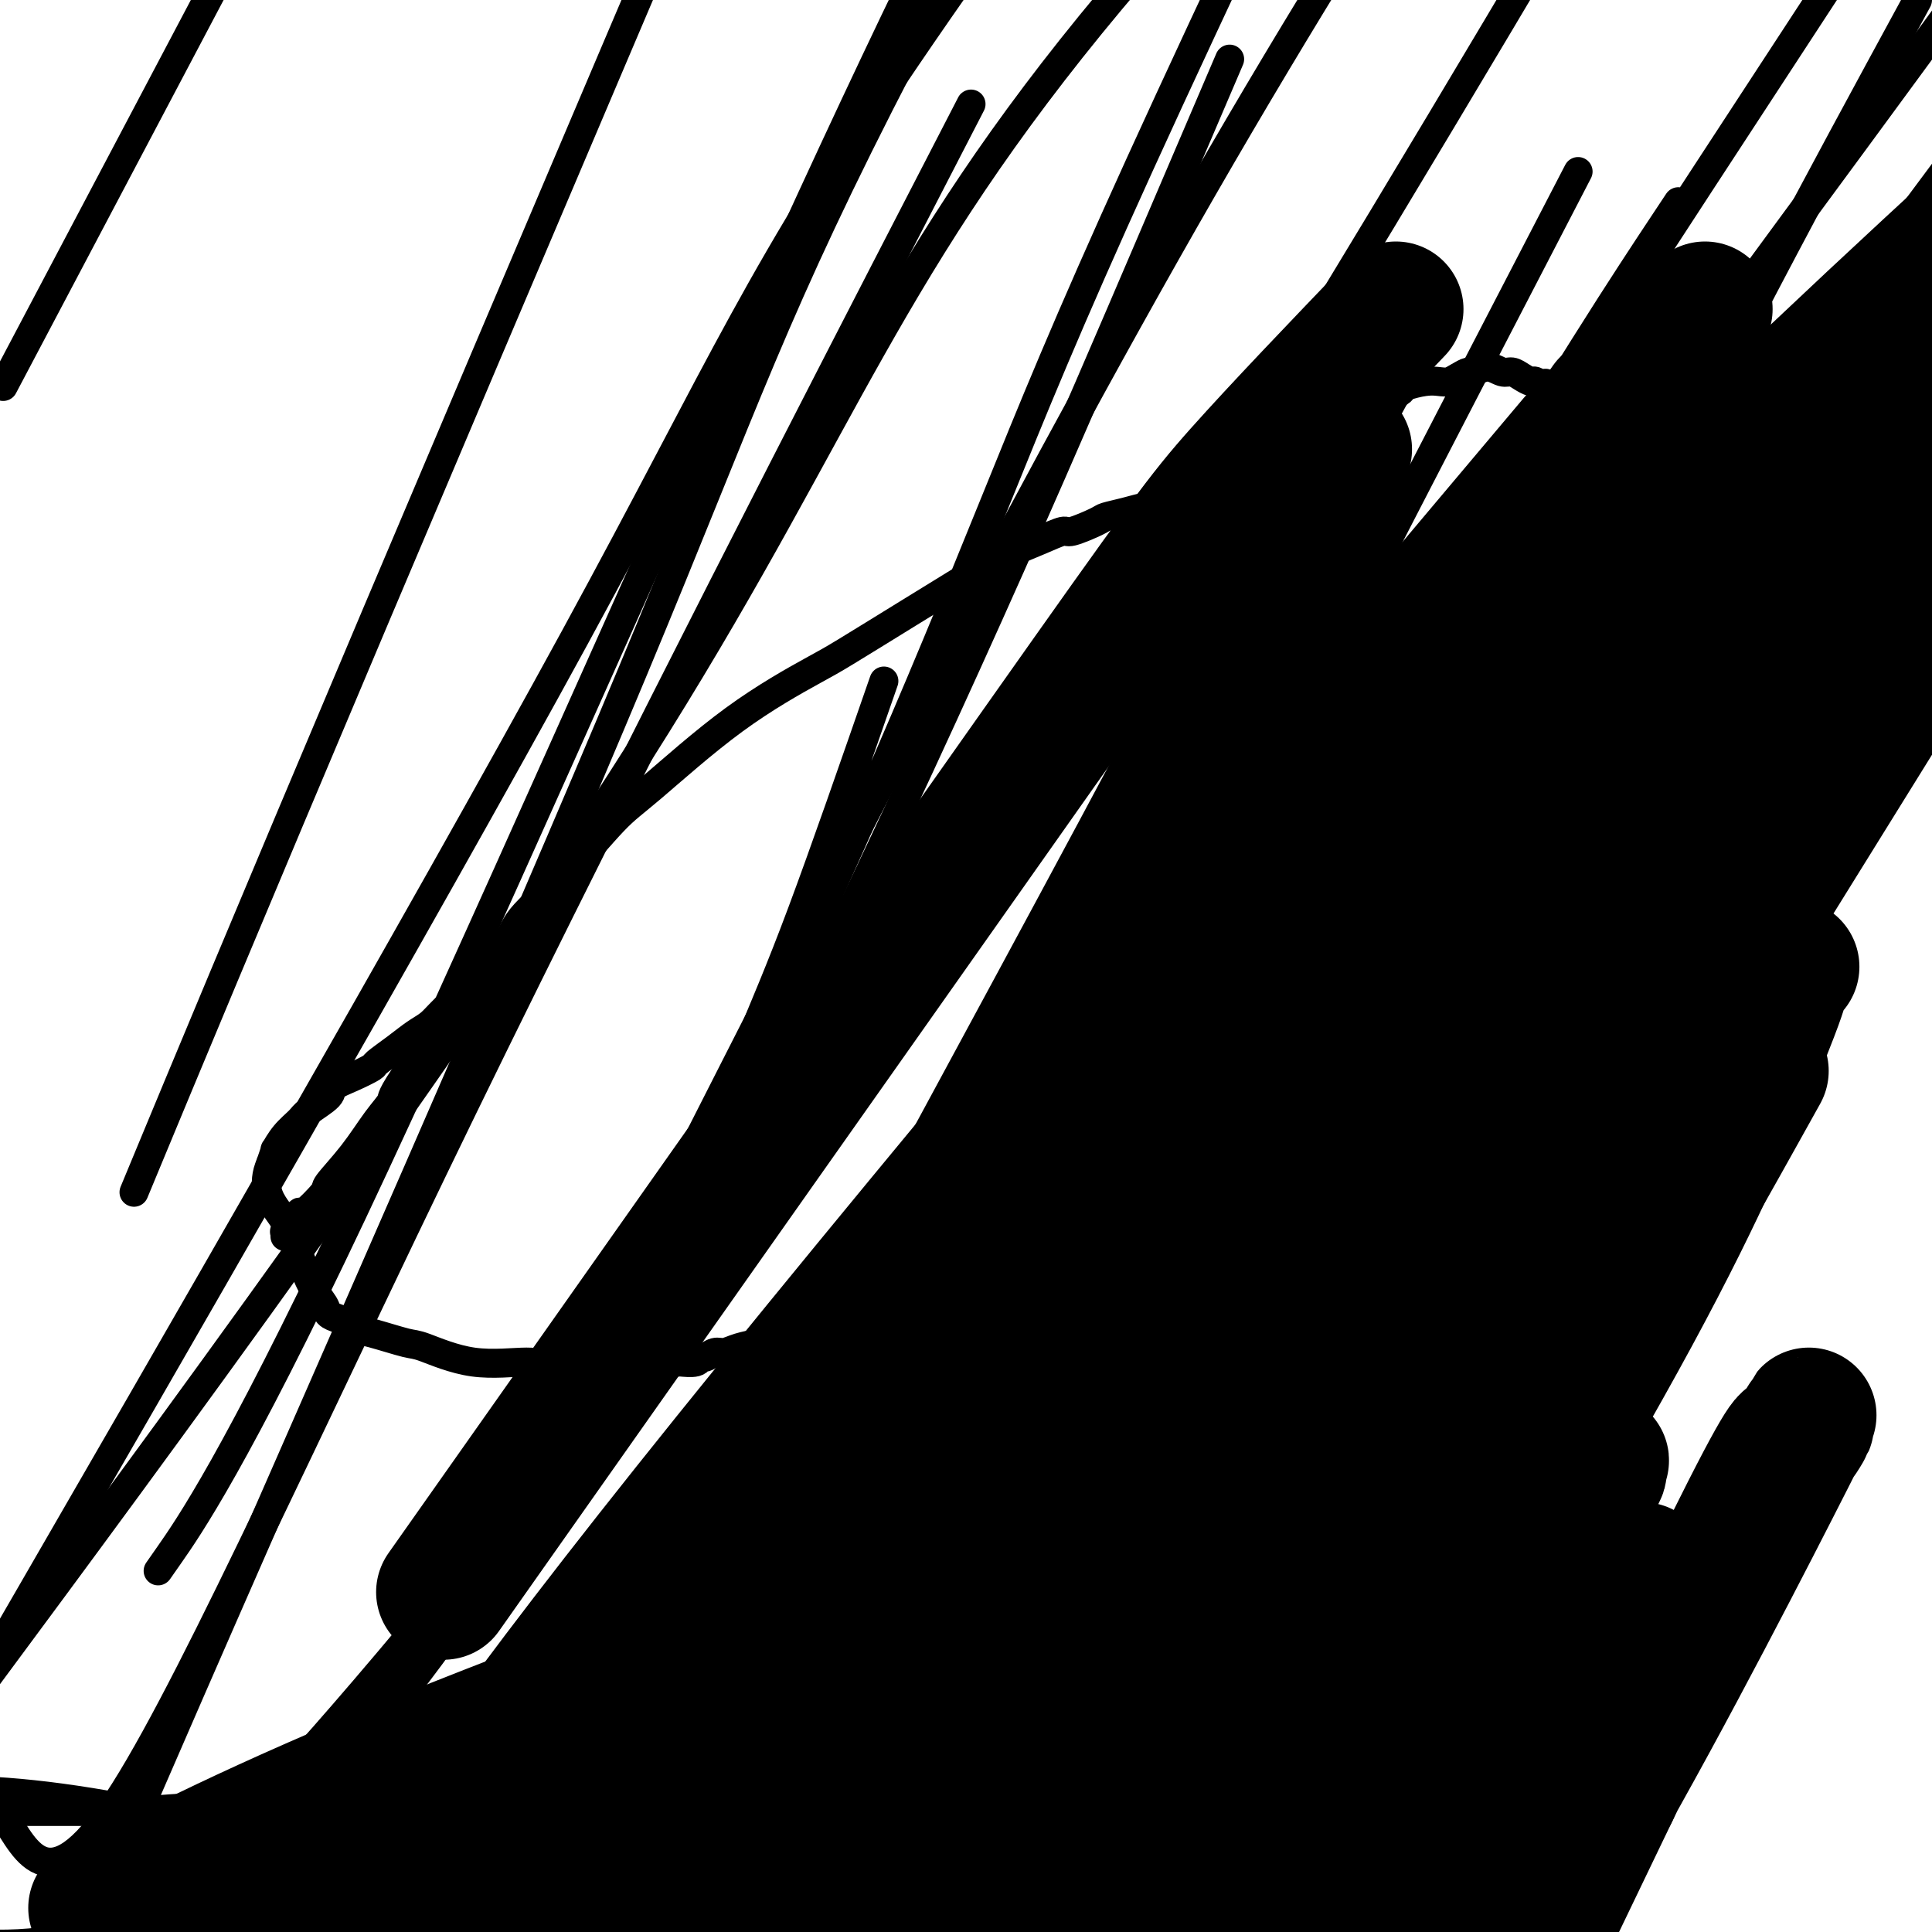
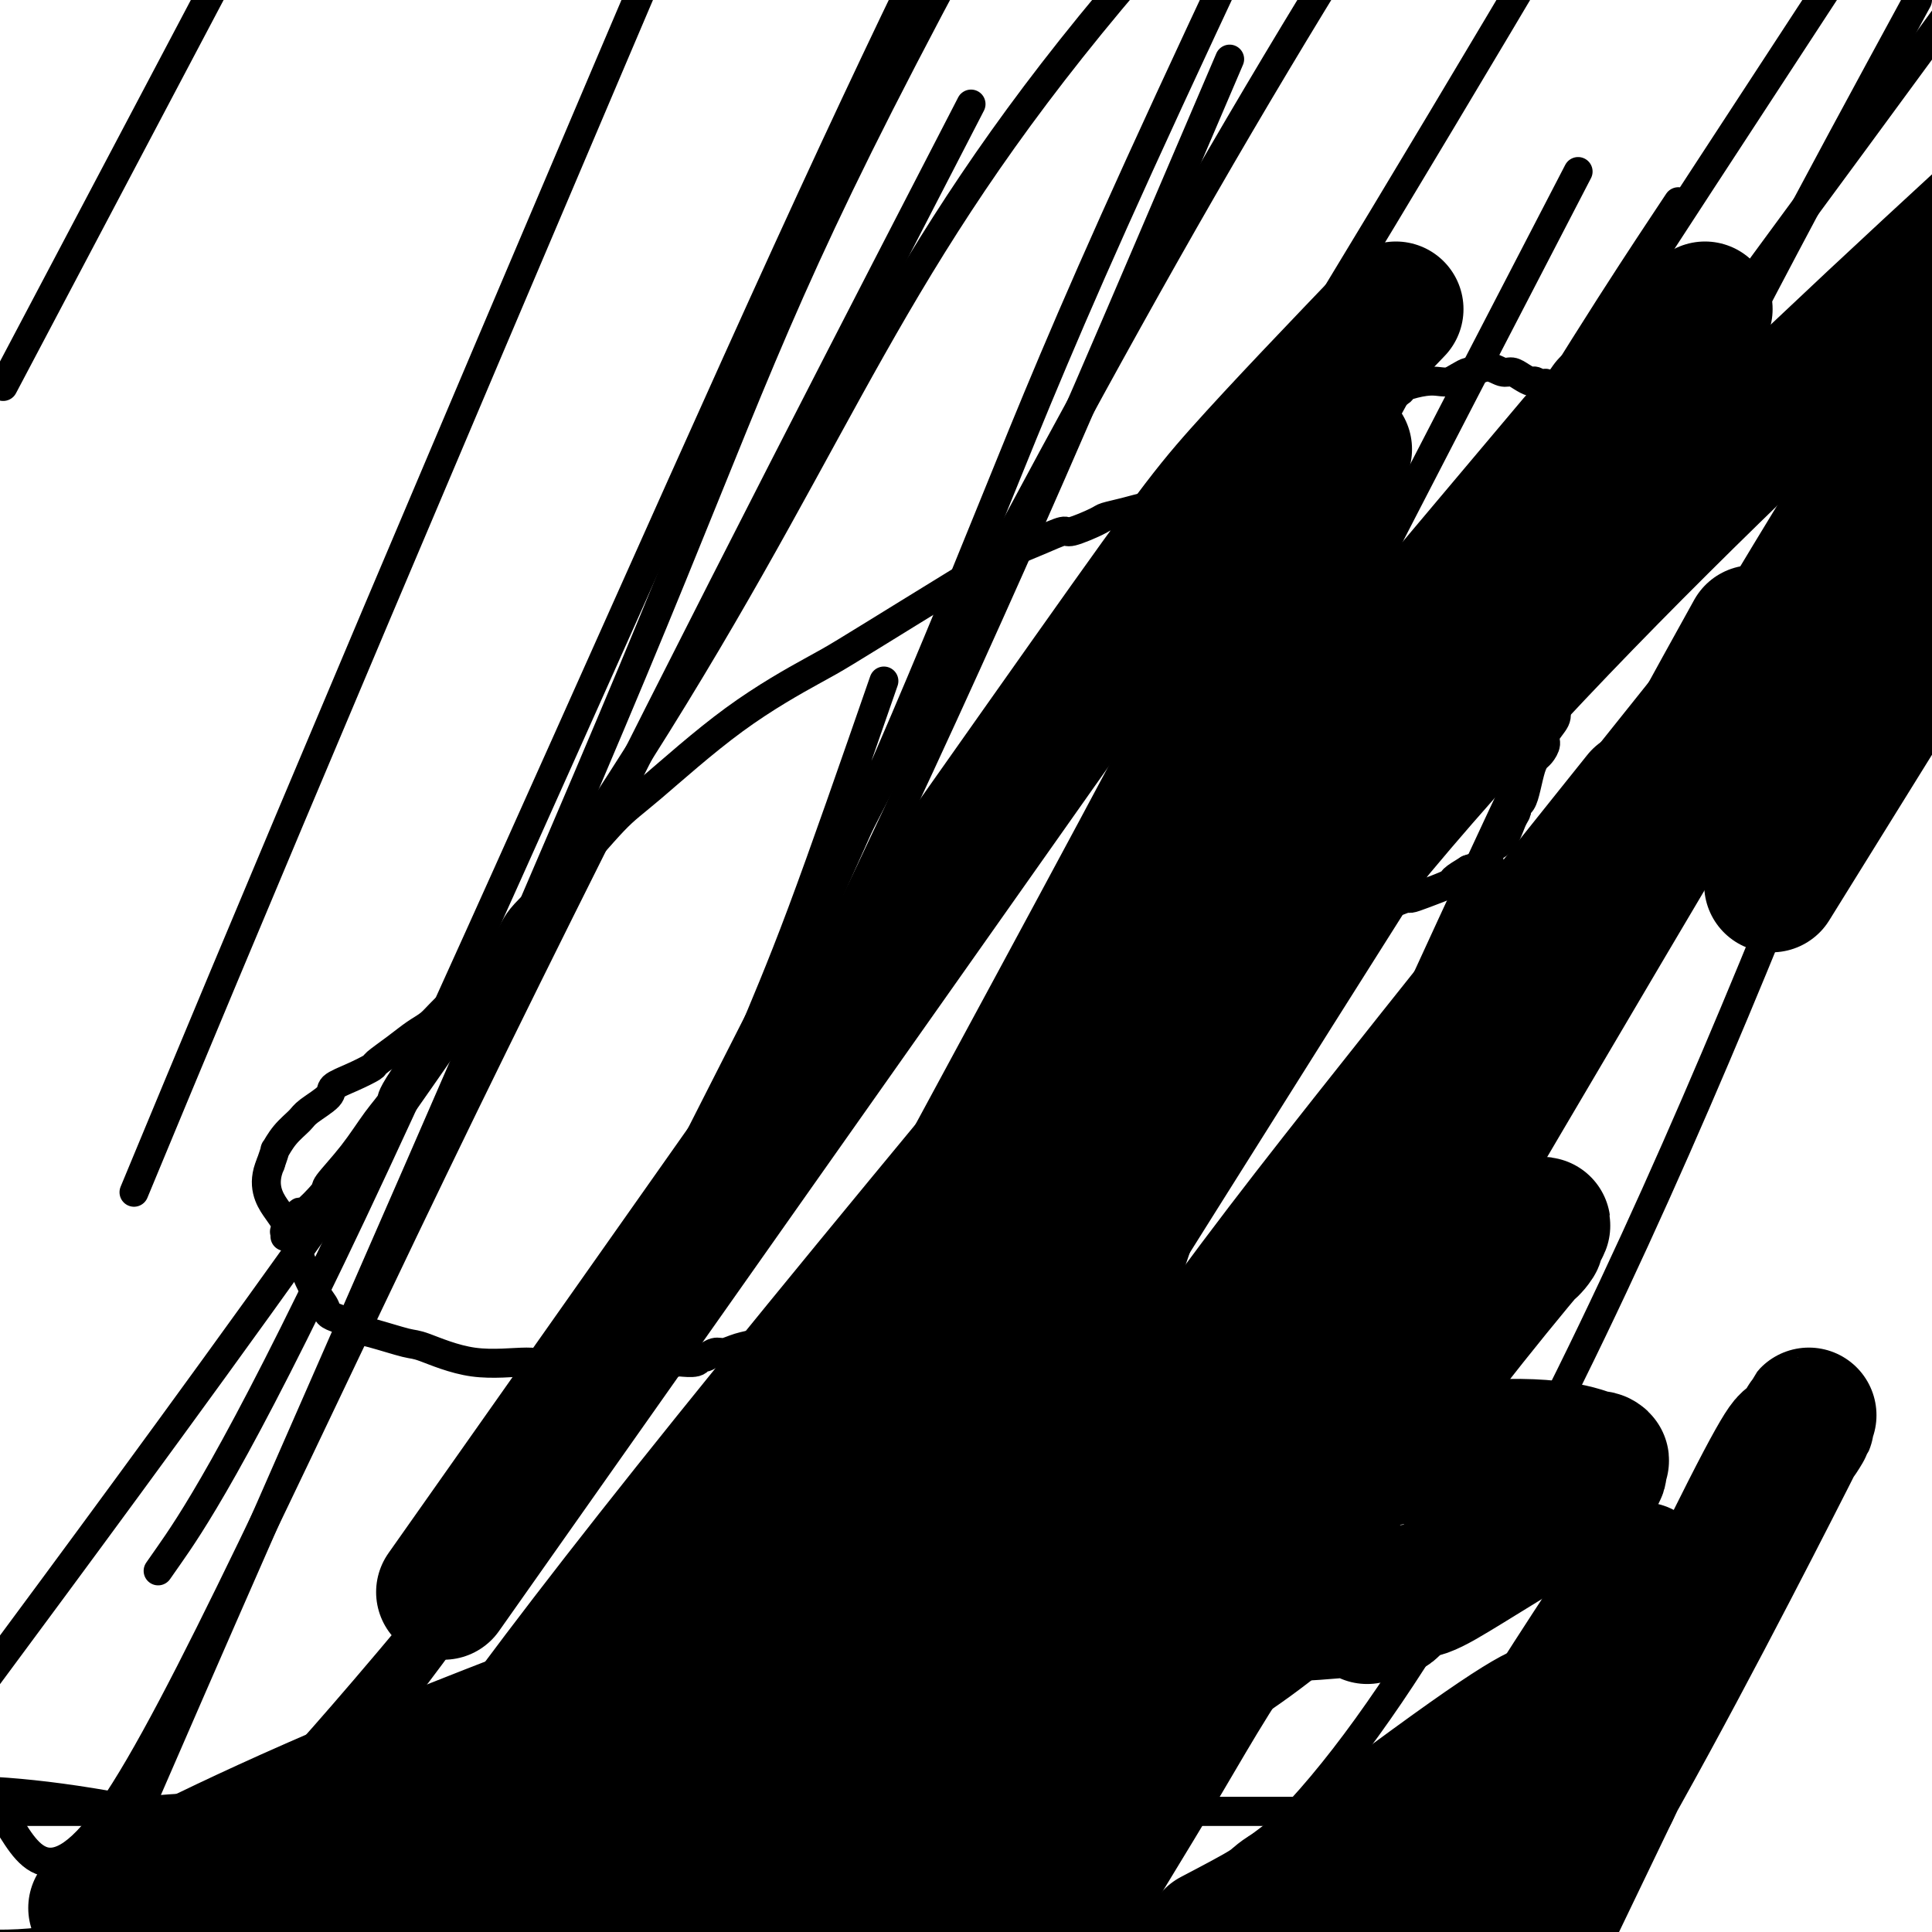
<svg xmlns="http://www.w3.org/2000/svg" viewBox="0 0 400 400" version="1.1">
  <g fill="none" stroke="#000000" stroke-width="6" stroke-linecap="round" stroke-linejoin="round">
    <path d="M107,200c-0.751,0.213 -1.502,0.427 -3,1c-1.498,0.573 -3.743,1.507 -6,3c-2.257,1.493 -4.525,3.545 -6,5c-1.475,1.455 -2.158,2.311 -3,3c-0.842,0.689 -1.844,1.210 -3,2c-1.156,0.790 -2.465,1.850 -4,3c-1.535,1.150 -3.297,2.390 -4,3c-0.703,0.610 -0.346,0.590 -1,1c-0.654,0.410 -2.320,1.250 -4,2c-1.680,0.750 -3.373,1.410 -4,2c-0.627,0.590 -0.186,1.108 -1,2c-0.814,0.892 -2.883,2.156 -4,3c-1.117,0.844 -1.283,1.268 -2,2c-0.717,0.732 -1.986,1.774 -3,3c-1.014,1.226 -1.773,2.638 -2,3c-0.227,0.362 0.078,-0.325 0,0c-0.078,0.325 -0.539,1.663 -1,3" />
    <path d="M56,241c-1.914,4.353 -0.199,7.236 1,9c1.199,1.764 1.882,2.409 3,5c1.118,2.591 2.671,7.128 4,10c1.329,2.872 2.435,4.079 3,5c0.565,0.921 0.591,1.555 1,2c0.409,0.445 1.202,0.701 2,1c0.798,0.299 1.601,0.641 2,1c0.399,0.359 0.394,0.735 1,1c0.606,0.265 1.824,0.420 4,1c2.176,0.580 5.308,1.584 7,2c1.692,0.416 1.942,0.245 4,1c2.058,0.755 5.925,2.437 10,3c4.075,0.563 8.360,0.008 11,0c2.640,-0.008 3.636,0.530 6,1c2.364,0.470 6.095,0.873 8,1c1.905,0.127 1.985,-0.022 3,0c1.015,0.022 2.966,0.216 4,0c1.034,-0.216 1.150,-0.843 2,-1c0.850,-0.157 2.434,0.155 3,0c0.566,-0.155 0.112,-0.778 1,-1c0.888,-0.222 3.116,-0.044 4,0c0.884,0.044 0.425,-0.045 1,0c0.575,0.045 2.184,0.223 3,0c0.816,-0.223 0.840,-0.847 1,-1c0.160,-0.153 0.458,0.167 1,0c0.542,-0.167 1.328,-0.819 2,-1c0.672,-0.181 1.230,0.109 2,0c0.770,-0.109 1.753,-0.617 3,-1c1.247,-0.383 2.759,-0.642 4,-1c1.241,-0.358 2.212,-0.817 3,-1c0.788,-0.183 1.394,-0.092 2,0" />
    <path d="M162,277c6.392,-1.408 2.871,-1.428 2,-2c-0.871,-0.572 0.908,-1.696 2,-2c1.092,-0.304 1.497,0.212 2,0c0.503,-0.212 1.103,-1.151 2,-2c0.897,-0.849 2.089,-1.607 3,-2c0.911,-0.393 1.540,-0.420 2,-1c0.460,-0.580 0.753,-1.713 1,-2c0.247,-0.287 0.450,0.270 1,0c0.550,-0.270 1.447,-1.368 2,-2c0.553,-0.632 0.763,-0.798 1,-1c0.237,-0.202 0.501,-0.439 1,-1c0.499,-0.561 1.233,-1.446 2,-2c0.767,-0.554 1.566,-0.778 2,-1c0.434,-0.222 0.502,-0.444 1,-1c0.498,-0.556 1.427,-1.448 2,-2c0.573,-0.552 0.789,-0.765 1,-1c0.211,-0.235 0.417,-0.493 1,-1c0.583,-0.507 1.542,-1.263 3,-2c1.458,-0.737 3.416,-1.454 4,-2c0.584,-0.546 -0.204,-0.920 1,-2c1.204,-1.080 4.401,-2.867 6,-4c1.599,-1.133 1.599,-1.614 2,-2c0.401,-0.386 1.204,-0.677 2,-1c0.796,-0.323 1.586,-0.676 2,-1c0.414,-0.324 0.451,-0.618 1,-1c0.549,-0.382 1.611,-0.851 3,-2c1.389,-1.149 3.107,-2.976 4,-4c0.893,-1.024 0.961,-1.243 2,-2c1.039,-0.757 3.049,-2.050 4,-3c0.951,-0.950 0.843,-1.557 1,-2c0.157,-0.443 0.578,-0.721 1,-1" />
    <path d="M226,225c10.080,-8.168 3.282,-2.587 1,-1c-2.282,1.587 -0.046,-0.818 1,-2c1.046,-1.182 0.904,-1.139 1,-1c0.096,0.139 0.430,0.374 1,0c0.570,-0.374 1.375,-1.356 2,-2c0.625,-0.644 1.070,-0.950 2,-2c0.930,-1.050 2.344,-2.846 3,-4c0.656,-1.154 0.554,-1.667 1,-2c0.446,-0.333 1.442,-0.484 2,-1c0.558,-0.516 0.679,-1.395 1,-2c0.321,-0.605 0.841,-0.936 1,-1c0.159,-0.064 -0.045,0.138 0,0c0.045,-0.138 0.337,-0.615 1,-1c0.663,-0.385 1.697,-0.678 2,-1c0.303,-0.322 -0.126,-0.674 0,-1c0.126,-0.326 0.807,-0.627 1,-1c0.193,-0.373 -0.103,-0.817 0,-1c0.103,-0.183 0.606,-0.104 1,0c0.394,0.104 0.680,0.234 1,0c0.320,-0.234 0.673,-0.832 1,-1c0.327,-0.168 0.628,0.095 1,0c0.372,-0.095 0.817,-0.547 1,-1c0.183,-0.453 0.106,-0.906 0,-1c-0.106,-0.094 -0.239,0.171 0,0c0.239,-0.171 0.851,-0.778 1,-1c0.149,-0.222 -0.166,-0.060 0,0c0.166,0.060 0.814,0.016 1,0c0.186,-0.016 -0.090,-0.005 0,0c0.090,0.005 0.545,0.002 1,0" />
    <path d="M254,198c1.448,-0.575 1.070,-0.013 1,0c-0.070,0.013 0.170,-0.522 1,-1c0.830,-0.478 2.250,-0.899 3,-1c0.750,-0.101 0.829,0.117 1,0c0.171,-0.117 0.432,-0.570 1,-1c0.568,-0.430 1.441,-0.836 2,-1c0.559,-0.164 0.804,-0.085 1,0c0.196,0.085 0.344,0.176 1,0c0.656,-0.176 1.820,-0.621 3,-1c1.180,-0.379 2.375,-0.694 3,-1c0.625,-0.306 0.679,-0.604 1,-1c0.321,-0.396 0.908,-0.891 1,-1c0.092,-0.109 -0.311,0.168 0,0c0.311,-0.168 1.336,-0.781 2,-1c0.664,-0.219 0.966,-0.045 1,0c0.034,0.045 -0.199,-0.041 0,0c0.199,0.041 0.831,0.207 1,0c0.169,-0.207 -0.124,-0.788 0,-1c0.124,-0.212 0.666,-0.056 1,0c0.334,0.056 0.460,0.011 1,0c0.540,-0.011 1.494,0.012 2,0c0.506,-0.012 0.563,-0.060 1,0c0.437,0.060 1.254,0.227 2,0c0.746,-0.227 1.422,-0.847 2,-1c0.578,-0.153 1.059,0.162 2,0c0.941,-0.162 2.341,-0.802 3,-1c0.659,-0.198 0.577,0.046 1,0c0.423,-0.046 1.350,-0.384 3,-1c1.650,-0.616 4.021,-1.512 5,-2c0.979,-0.488 0.565,-0.568 1,-1c0.435,-0.432 1.717,-1.216 3,-2" />
    <path d="M304,180c7.989,-2.793 2.961,-0.775 1,0c-1.961,0.775 -0.856,0.309 0,0c0.856,-0.309 1.461,-0.460 2,-1c0.539,-0.540 1.010,-1.468 1,-2c-0.010,-0.532 -0.501,-0.668 0,-1c0.501,-0.332 1.994,-0.861 3,-2c1.006,-1.139 1.527,-2.887 2,-4c0.473,-1.113 0.900,-1.590 1,-2c0.100,-0.410 -0.128,-0.754 0,-1c0.128,-0.246 0.611,-0.394 1,-1c0.389,-0.606 0.683,-1.671 1,-3c0.317,-1.329 0.657,-2.921 1,-4c0.343,-1.079 0.688,-1.643 1,-2c0.312,-0.357 0.591,-0.505 1,-1c0.409,-0.495 0.947,-1.337 1,-2c0.053,-0.663 -0.378,-1.147 0,-2c0.378,-0.853 1.564,-2.074 2,-3c0.436,-0.926 0.120,-1.557 0,-2c-0.120,-0.443 -0.045,-0.697 0,-1c0.045,-0.303 0.058,-0.656 0,-1c-0.058,-0.344 -0.189,-0.681 0,-1c0.189,-0.319 0.698,-0.621 1,-1c0.302,-0.379 0.396,-0.837 1,-2c0.604,-1.163 1.717,-3.033 2,-4c0.283,-0.967 -0.265,-1.032 0,-2c0.265,-0.968 1.343,-2.841 2,-4c0.657,-1.159 0.894,-1.606 1,-2c0.106,-0.394 0.080,-0.734 0,-1c-0.080,-0.266 -0.214,-0.456 0,-1c0.214,-0.544 0.775,-1.441 1,-2c0.225,-0.559 0.112,-0.779 0,-1" />
    <path d="M330,124c2.569,-7.253 0.492,-2.385 0,-1c-0.492,1.385 0.600,-0.713 1,-2c0.400,-1.287 0.107,-1.762 0,-2c-0.107,-0.238 -0.029,-0.240 0,-1c0.029,-0.760 0.008,-2.278 0,-3c-0.008,-0.722 -0.002,-0.649 0,-1c0.002,-0.351 0.001,-1.127 0,-2c-0.001,-0.873 -0.000,-1.842 0,-2c0.000,-0.158 0.000,0.497 0,0c-0.000,-0.497 -0.000,-2.144 0,-3c0.000,-0.856 0.001,-0.919 0,-1c-0.001,-0.081 -0.004,-0.178 0,-1c0.004,-0.822 0.015,-2.367 0,-3c-0.015,-0.633 -0.056,-0.352 0,-1c0.056,-0.648 0.208,-2.224 0,-3c-0.208,-0.776 -0.778,-0.753 -1,-1c-0.222,-0.247 -0.097,-0.765 0,-1c0.097,-0.235 0.167,-0.186 0,-1c-0.167,-0.814 -0.570,-2.490 -1,-3c-0.430,-0.510 -0.886,0.146 -1,0c-0.114,-0.146 0.114,-1.095 0,-2c-0.114,-0.905 -0.569,-1.766 -1,-2c-0.431,-0.234 -0.836,0.159 -1,0c-0.164,-0.159 -0.085,-0.870 0,-1c0.085,-0.130 0.176,0.320 0,0c-0.176,-0.320 -0.621,-1.409 -1,-2c-0.379,-0.591 -0.693,-0.683 -1,-1c-0.307,-0.317 -0.608,-0.858 -1,-1c-0.392,-0.142 -0.875,0.116 -1,0c-0.125,-0.116 0.107,-0.604 0,-1c-0.107,-0.396 -0.554,-0.698 -1,-1" />
    <path d="M321,81c-1.662,-2.793 -0.815,-1.274 -1,-1c-0.185,0.274 -1.400,-0.696 -2,-1c-0.600,-0.304 -0.586,0.057 -1,0c-0.414,-0.057 -1.256,-0.533 -2,-1c-0.744,-0.467 -1.389,-0.925 -2,-1c-0.611,-0.075 -1.189,0.231 -2,0c-0.811,-0.231 -1.855,-1.001 -3,-1c-1.145,0.001 -2.389,0.771 -3,1c-0.611,0.229 -0.588,-0.083 -1,0c-0.412,0.083 -1.260,0.561 -2,1c-0.740,0.439 -1.373,0.838 -2,1c-0.627,0.162 -1.247,0.086 -2,0c-0.753,-0.086 -1.640,-0.182 -3,0c-1.360,0.182 -3.195,0.641 -4,1c-0.805,0.359 -0.582,0.618 -1,1c-0.418,0.382 -1.479,0.887 -2,1c-0.521,0.113 -0.503,-0.167 -1,0c-0.497,0.167 -1.508,0.781 -2,1c-0.492,0.219 -0.464,0.044 -1,0c-0.536,-0.044 -1.635,0.043 -2,0c-0.365,-0.043 0.004,-0.218 0,0c-0.004,0.218 -0.381,0.828 -1,1c-0.619,0.172 -1.479,-0.095 -2,0c-0.521,0.095 -0.704,0.551 -1,1c-0.296,0.449 -0.704,0.891 -1,1c-0.296,0.109 -0.478,-0.115 -1,0c-0.522,0.115 -1.383,0.570 -2,1c-0.617,0.430 -0.990,0.837 -1,1c-0.010,0.163 0.344,0.082 0,0c-0.344,-0.082 -1.384,-0.166 -2,0c-0.616,0.166 -0.808,0.583 -1,1" />
    <path d="M270,89c-5.754,2.249 -1.138,1.372 0,1c1.138,-0.372 -1.201,-0.239 -2,0c-0.799,0.239 -0.059,0.585 0,1c0.059,0.415 -0.563,0.899 -1,1c-0.437,0.101 -0.690,-0.180 -1,0c-0.310,0.180 -0.678,0.822 -1,1c-0.322,0.178 -0.598,-0.106 -1,0c-0.402,0.106 -0.931,0.603 -1,1c-0.069,0.397 0.322,0.695 0,1c-0.322,0.305 -1.357,0.617 -2,1c-0.643,0.383 -0.893,0.837 -1,1c-0.107,0.163 -0.070,0.034 0,0c0.070,-0.034 0.172,0.028 0,0c-0.172,-0.028 -0.620,-0.147 -1,0c-0.380,0.147 -0.694,0.560 -1,1c-0.306,0.440 -0.604,0.906 -1,1c-0.396,0.094 -0.890,-0.185 -1,0c-0.110,0.185 0.163,0.834 0,1c-0.163,0.166 -0.761,-0.152 -1,0c-0.239,0.152 -0.119,0.773 0,1c0.119,0.227 0.238,0.061 0,0c-0.238,-0.061 -0.833,-0.016 -1,0c-0.167,0.016 0.095,0.003 0,0c-0.095,-0.003 -0.548,0.003 -1,0c-0.452,-0.003 -0.904,-0.015 -1,0c-0.096,0.015 0.164,0.057 0,0c-0.164,-0.057 -0.751,-0.211 -1,0c-0.249,0.211 -0.160,0.789 0,1c0.160,0.211 0.389,0.057 0,0c-0.389,-0.057 -1.397,-0.016 -2,0c-0.603,0.016 -0.802,0.008 -1,0" />
    <path d="M248,102c-0.963,0.381 0.129,0.833 0,1c-0.129,0.167 -1.478,0.048 -2,0c-0.522,-0.048 -0.215,-0.027 0,0c0.215,0.027 0.339,0.059 0,0c-0.339,-0.059 -1.142,-0.208 -2,0c-0.858,0.208 -1.772,0.773 -2,1c-0.228,0.227 0.229,0.116 0,0c-0.229,-0.116 -1.144,-0.238 -2,0c-0.856,0.238 -1.654,0.836 -2,1c-0.346,0.164 -0.240,-0.106 -1,0c-0.760,0.106 -2.386,0.587 -4,1c-1.614,0.413 -3.216,0.757 -4,1c-0.784,0.243 -0.750,0.386 -2,1c-1.250,0.614 -3.784,1.701 -5,2c-1.216,0.299 -1.116,-0.188 -2,0c-0.884,0.188 -2.754,1.052 -5,2c-2.246,0.948 -4.868,1.982 -7,3c-2.132,1.018 -3.775,2.021 -7,4c-3.225,1.979 -8.031,4.935 -13,8c-4.969,3.065 -10.099,6.239 -13,8c-2.901,1.761 -3.573,2.109 -7,4c-3.427,1.891 -9.608,5.324 -16,10c-6.392,4.676 -12.994,10.596 -17,14c-4.006,3.404 -5.416,4.294 -8,7c-2.584,2.706 -6.344,7.229 -10,11c-3.656,3.771 -7.209,6.790 -9,9c-1.791,2.210 -1.820,3.612 -4,6c-2.180,2.388 -6.512,5.764 -9,9c-2.488,3.236 -3.131,6.333 -4,8c-0.869,1.667 -1.962,1.905 -3,3c-1.038,1.095 -2.019,3.048 -3,5" />
    <path d="M85,221c-4.342,6.227 -3.695,6.295 -4,7c-0.305,0.705 -1.560,2.047 -3,4c-1.440,1.953 -3.063,4.517 -5,7c-1.937,2.483 -4.187,4.886 -5,6c-0.813,1.114 -0.189,0.940 -1,2c-0.811,1.060 -3.058,3.356 -4,4c-0.942,0.644 -0.578,-0.363 -1,0c-0.422,0.363 -1.630,2.096 -2,3c-0.370,0.904 0.097,0.978 0,1c-0.097,0.022 -0.758,-0.008 -1,0c-0.242,0.008 -0.065,0.054 0,0c0.065,-0.054 0.017,-0.207 0,0c-0.017,0.207 -0.005,0.773 0,1c0.005,0.227 0.002,0.113 0,0" />
    <path d="M183,141c-6.171,17.775 -12.342,35.550 -17,48c-4.658,12.450 -7.802,19.574 -10,25c-2.198,5.426 -3.451,9.153 -4,11c-0.549,1.847 -0.394,1.815 0,1c0.394,-0.815 1.028,-2.412 0,0c-1.028,2.412 -3.717,8.834 1,-1c4.717,-9.834 16.842,-35.925 27,-59c10.158,-23.075 18.350,-43.136 26,-62c7.650,-18.864 14.757,-36.533 30,-70c15.243,-33.467 38.621,-82.734 62,-132" />
    <path d="M191,41c8.705,-16.864 17.410,-33.729 0,0c-17.410,33.729 -60.935,118.051 -95,188c-34.065,69.949 -58.671,125.525 -73,146c-14.329,20.475 -18.380,5.850 -23,0c-4.620,-5.850 -9.810,-2.925 -15,0" />
    <path d="M35,322c-1.958,2.804 -3.917,5.607 0,0c3.917,-5.607 13.708,-19.625 38,-71c24.292,-51.375 63.083,-140.107 90,-199c26.917,-58.893 41.958,-87.946 57,-117" />
    <path d="M396,116c11.081,-29.330 22.161,-58.660 0,0c-22.161,58.660 -77.564,205.312 -127,259c-49.436,53.688 -92.904,14.414 -118,0c-25.096,-14.414 -31.821,-3.967 -49,0c-17.179,3.967 -44.813,1.452 -55,0c-10.187,-1.452 -2.926,-1.843 0,0c2.926,1.843 1.519,5.919 24,-20c22.481,-25.919 68.852,-81.834 125,-166c56.148,-84.166 122.074,-196.583 188,-309" />
    <path d="M254,375c17.786,0.000 35.571,0.000 0,0c-35.571,0.000 -124.500,0.000 -171,0c-46.500,0.000 -50.571,0.000 -63,0c-12.429,-0.000 -33.214,0.000 -54,0" />
    <path d="M31,239c-2.822,6.800 -5.644,13.600 0,0c5.644,-13.600 19.756,-47.600 47,-112c27.244,-64.400 67.622,-159.200 108,-254" />
    <path d="M238,51c14.378,-33.600 28.756,-67.200 0,0c-28.756,67.200 -100.644,235.200 -160,306c-59.356,70.800 -106.178,44.400 -153,18" />
    <path d="M7,68c-5.500,10.417 -11.000,20.833 0,0c11.000,-20.833 38.500,-72.917 66,-125" />
    <path d="M247,248c4.786,-14.363 9.571,-28.726 0,0c-9.571,28.726 -33.500,100.542 -76,127c-42.500,26.458 -103.571,7.560 -142,0c-38.429,-7.560 -54.214,-3.780 -70,0" />
    <path d="M-1,345c-13.958,18.845 -27.917,37.690 0,0c27.917,-37.690 97.708,-131.917 137,-195c39.292,-63.083 48.083,-95.024 94,-150c45.917,-54.976 128.958,-132.988 212,-211" />
    <path d="M263,375c20.190,0.000 40.381,0.000 0,0c-40.381,0.000 -141.333,0.000 -194,0c-52.667,0.000 -57.048,0.000 -65,0c-7.952,-0.000 -19.476,0.000 -31,0" />
-     <path d="M7,329c-11.482,19.857 -22.964,39.714 0,0c22.964,-39.714 80.375,-139.000 112,-197c31.625,-58.000 37.464,-74.714 72,-125c34.536,-50.286 97.768,-134.143 161,-218" />
    <path d="M281,336c4.969,-4.421 9.938,-8.841 0,0c-9.938,8.841 -34.781,30.944 -75,39c-40.219,8.056 -95.812,2.065 -129,0c-33.188,-2.065 -43.969,-0.204 -48,0c-4.031,0.204 -1.312,-1.249 -1,0c0.312,1.249 -1.782,5.201 18,-40c19.782,-45.201 61.441,-139.554 85,-196c23.559,-56.446 29.017,-74.985 56,-127c26.983,-52.015 75.492,-137.508 124,-223" />
    <path d="M313,62c11.902,-22.960 23.804,-45.920 0,0c-23.804,45.920 -83.315,160.722 -114,226c-30.685,65.278 -32.546,81.034 -52,87c-19.454,5.966 -56.501,2.143 -72,0c-15.499,-2.143 -9.449,-2.608 -9,0c0.449,2.608 -4.703,8.287 0,0c4.703,-8.287 19.261,-30.541 30,-48c10.739,-17.459 17.661,-30.124 43,-80c25.339,-49.876 69.097,-136.965 110,-208c40.903,-71.035 78.952,-126.018 117,-181" />
    <path d="M291,78c2.823,-5.123 5.646,-10.245 0,0c-5.646,10.245 -19.760,35.858 -36,69c-16.240,33.142 -34.607,73.813 -42,91c-7.393,17.187 -3.811,10.889 -3,9c0.811,-1.889 -1.150,0.632 2,0c3.150,-0.632 11.411,-4.417 37,-36c25.589,-31.583 68.505,-90.965 94,-126c25.495,-35.035 33.570,-45.724 55,-75c21.430,-29.276 56.215,-77.138 91,-125" />
    <path d="M343,158c3.034,-5.571 6.068,-11.142 0,0c-6.068,11.142 -21.239,38.998 -42,79c-20.761,40.002 -47.112,92.151 -63,117c-15.888,24.849 -21.312,22.397 -23,21c-1.688,-1.397 0.359,-1.740 0,0c-0.359,1.740 -3.124,5.563 0,0c3.124,-5.563 12.136,-20.512 18,-32c5.864,-11.488 8.579,-19.516 25,-57c16.421,-37.484 46.549,-104.424 72,-157c25.451,-52.576 46.226,-90.788 67,-129" />
    <path d="M344,47c3.010,-4.540 6.020,-9.079 0,0c-6.020,9.079 -21.071,31.778 -47,76c-25.929,44.222 -62.736,109.969 -92,159c-29.264,49.031 -50.986,81.348 -62,93c-11.014,11.652 -11.321,2.640 -12,0c-0.679,-2.640 -1.732,1.094 0,0c1.732,-1.094 6.248,-7.015 11,-12c4.752,-4.985 9.741,-9.034 31,-42c21.259,-32.966 58.788,-94.847 96,-154c37.212,-59.153 74.106,-115.576 111,-172" />
-     <path d="M383,122c4.273,-9.774 8.545,-19.547 0,0c-8.545,19.547 -29.909,68.415 -45,116c-15.091,47.585 -23.909,93.888 -39,115c-15.091,21.112 -36.455,17.032 -45,22c-8.545,4.968 -4.273,18.984 0,33" />
  </g>
  <g fill="none" stroke="#000000" stroke-width="28" stroke-linecap="round" stroke-linejoin="round">
    <path d="M340,325c-9.750,14.750 -19.500,29.500 -30,47c-10.500,17.500 -21.750,37.750 -33,58" />
    <path d="M295,255c-8.200,13.956 -16.400,27.911 0,0c16.400,-27.911 57.400,-97.689 80,-135c22.600,-37.311 26.800,-42.156 31,-47" />
-     <path d="M360,230c4.000,-7.178 8.000,-14.356 0,0c-8.000,14.356 -28.000,50.244 -63,107c-35.000,56.756 -85.000,134.378 -135,212" />
    <path d="M198,311c-5.022,10.578 -10.044,21.156 0,0c10.044,-21.156 35.156,-74.044 79,-129c43.844,-54.956 106.422,-111.978 169,-169" />
    <path d="M319,391c12.667,-17.333 25.333,-34.667 0,0c-25.333,34.667 -88.667,121.333 -152,208" />
-     <path d="M241,271c-16.000,21.500 -32.000,43.000 0,0c32.000,-43.000 112.000,-150.500 192,-258" />
    <path d="M375,170c-7.083,11.417 -14.167,22.833 0,0c14.167,-22.833 49.583,-79.917 85,-137" />
    <path d="M324,391c-4.060,8.449 -8.120,16.899 0,0c8.120,-16.899 28.421,-59.146 38,-78c9.579,-18.854 8.436,-14.313 9,-14c0.564,0.313 2.833,-3.601 3,-4c0.167,-0.399 -1.770,2.718 -1,1c0.770,-1.718 4.246,-8.270 -3,6c-7.246,14.270 -25.213,49.363 -40,75c-14.787,25.637 -26.393,41.819 -38,58" />
    <path d="M321,362c-0.207,0.744 -0.414,1.487 0,0c0.414,-1.487 1.448,-5.205 2,-7c0.552,-1.795 0.622,-1.667 0,-1c-0.622,0.667 -1.937,1.872 -2,1c-0.063,-0.872 1.125,-3.821 -17,9c-18.125,12.821 -55.562,41.410 -93,70" />
-     <path d="M195,385c-2.760,4.107 -5.519,8.213 0,0c5.519,-8.213 19.317,-28.747 41,-58c21.683,-29.253 51.250,-67.225 72,-92c20.750,-24.775 32.683,-36.354 38,-41c5.317,-4.646 4.017,-2.357 4,-2c-0.017,0.357 1.250,-1.216 1,0c-0.250,1.216 -2.018,5.220 -4,11c-1.982,5.780 -4.179,13.337 -13,33c-8.821,19.663 -24.268,51.432 -36,76c-11.732,24.568 -19.750,41.937 -24,52c-4.250,10.063 -4.734,12.822 -6,16c-1.266,3.178 -3.315,6.775 -4,8c-0.685,1.225 -0.006,0.077 0,0c0.006,-0.077 -0.662,0.918 0,0c0.662,-0.918 2.653,-3.749 5,-6c2.347,-2.251 5.051,-3.922 18,-24c12.949,-20.078 36.144,-58.562 51,-86c14.856,-27.438 21.374,-43.831 25,-53c3.626,-9.169 4.359,-11.115 5,-13c0.641,-1.885 1.191,-3.711 1,-4c-0.191,-0.289 -1.123,0.958 0,0c1.123,-0.958 4.301,-4.123 -1,1c-5.301,5.123 -19.081,18.533 -42,51c-22.919,32.467 -54.977,83.991 -75,116c-20.023,32.009 -28.012,44.505 -36,57" />
-     <path d="M260,323c-9.867,18.711 -19.733,37.422 0,0c19.733,-37.422 69.067,-130.978 103,-192c33.933,-61.022 52.467,-89.511 71,-118" />
+     <path d="M260,323c-9.867,18.711 -19.733,37.422 0,0c19.733,-37.422 69.067,-130.978 103,-192" />
    <path d="M308,113c15.778,-18.733 31.556,-37.467 0,0c-31.556,37.467 -110.444,131.133 -157,189c-46.556,57.867 -60.778,79.933 -75,102" />
    <path d="M105,311c-11.381,16.149 -22.762,32.298 0,0c22.762,-32.298 79.667,-113.042 110,-156c30.333,-42.958 34.095,-48.131 42,-57c7.905,-8.869 19.952,-21.435 32,-34" />
    <path d="M277,96c1.166,-2.592 2.332,-5.183 0,0c-2.332,5.183 -8.161,18.142 -26,52c-17.839,33.858 -47.687,88.616 -64,119c-16.313,30.384 -19.089,36.396 -30,58c-10.911,21.604 -29.955,58.802 -49,96" />
    <path d="M166,361c-10.185,16.232 -20.369,32.464 0,0c20.369,-32.464 71.292,-113.625 98,-156c26.708,-42.375 29.202,-45.964 40,-63c10.798,-17.036 29.899,-47.518 49,-78" />
    <path d="M323,98c8.625,-12.327 17.250,-24.655 0,0c-17.250,24.655 -60.375,86.292 -84,120c-23.625,33.708 -27.750,39.488 -45,67c-17.250,27.512 -47.625,76.756 -78,126" />
    <path d="M255,273c-4.042,5.190 -8.083,10.381 0,0c8.083,-10.381 28.292,-36.333 55,-70c26.708,-33.667 59.917,-75.048 76,-95c16.083,-19.952 15.042,-18.476 14,-17" />
    <path d="M334,172c4.821,-6.024 9.643,-12.048 0,0c-9.643,12.048 -33.750,42.167 -51,64c-17.250,21.833 -27.643,35.381 -50,67c-22.357,31.619 -56.679,81.310 -91,131" />
    <path d="M226,360c-2.680,3.352 -5.360,6.705 0,0c5.360,-6.705 18.761,-23.467 34,-43c15.239,-19.533 32.317,-41.839 40,-52c7.683,-10.161 5.970,-8.179 5,-7c-0.970,1.179 -1.196,1.555 0,0c1.196,-1.555 3.815,-5.041 -1,0c-4.815,5.041 -17.064,18.609 -28,31c-10.936,12.391 -20.560,23.605 -37,44c-16.440,20.395 -39.697,49.970 -52,66c-12.303,16.030 -13.651,18.515 -15,21" />
    <path d="M197,395c-8.074,8.864 -16.149,17.728 0,0c16.149,-17.728 56.520,-62.048 77,-85c20.480,-22.952 21.067,-24.537 26,-31c4.933,-6.463 14.212,-17.804 17,-21c2.788,-3.196 -0.916,1.751 0,0c0.916,-1.751 6.452,-10.201 -3,2c-9.452,12.201 -33.891,45.054 -48,65c-14.109,19.946 -17.888,26.985 -25,39c-7.112,12.015 -17.556,29.008 -28,46" />
    <path d="M276,387c-0.234,0.227 -0.468,0.453 0,0c0.468,-0.453 1.638,-1.587 2,-2c0.362,-0.413 -0.084,-0.107 0,0c0.084,0.107 0.698,0.015 1,0c0.302,-0.015 0.291,0.049 0,0c-0.291,-0.049 -0.863,-0.209 -1,0c-0.137,0.209 0.160,0.788 0,1c-0.160,0.212 -0.779,0.057 -1,0c-0.221,-0.057 -0.045,-0.015 0,0c0.045,0.015 -0.041,0.004 0,0c0.041,-0.004 0.208,-0.001 0,0c-0.208,0.001 -0.792,0.001 -1,0c-0.208,-0.001 -0.041,-0.001 0,0c0.041,0.001 -0.042,0.004 0,0c0.042,-0.004 0.211,-0.016 0,0c-0.211,0.016 -0.802,0.060 -1,0c-0.198,-0.060 -0.003,-0.223 0,0c0.003,0.223 -0.185,0.833 -2,2c-1.815,1.167 -5.258,2.891 -7,4c-1.742,1.109 -1.783,1.603 -4,3c-2.217,1.397 -6.608,3.699 -11,6" />
    <path d="M197,399c0.062,0.194 0.124,0.388 0,0c-0.124,-0.388 -0.432,-1.358 -1,-2c-0.568,-0.642 -1.394,-0.957 -2,-1c-0.606,-0.043 -0.991,0.185 -1,0c-0.009,-0.185 0.359,-0.783 0,-1c-0.359,-0.217 -1.444,-0.054 -2,0c-0.556,0.054 -0.582,0.001 -1,0c-0.418,-0.001 -1.228,0.052 -2,0c-0.772,-0.052 -1.506,-0.210 -2,0c-0.494,0.210 -0.750,0.788 -1,1c-0.250,0.212 -0.496,0.056 -1,0c-0.504,-0.056 -1.267,-0.014 -2,0c-0.733,0.014 -1.437,0.000 -2,0c-0.563,-0.000 -0.986,0.014 -2,0c-1.014,-0.014 -2.618,-0.056 -3,0c-0.382,0.056 0.459,0.211 0,0c-0.459,-0.211 -2.217,-0.789 -3,-1c-0.783,-0.211 -0.592,-0.057 -1,0c-0.408,0.057 -1.416,0.015 -2,0c-0.584,-0.015 -0.745,-0.004 -1,0c-0.255,0.004 -0.605,0.001 -1,0c-0.395,-0.001 -0.836,-0.000 -1,0c-0.164,0.000 -0.052,0.001 0,0c0.052,-0.001 0.042,-0.002 0,0c-0.042,0.002 -0.118,0.007 -1,0c-0.882,-0.007 -2.569,-0.028 -3,0c-0.431,0.028 0.396,0.104 0,0c-0.396,-0.104 -2.015,-0.387 -5,0c-2.985,0.387 -7.336,1.444 -10,2c-2.664,0.556 -3.640,0.611 -8,1c-4.360,0.389 -12.103,1.111 -17,1c-4.897,-0.111 -6.949,-1.056 -9,-2" />
    <path d="M113,397c-15.934,0.065 -16.770,-0.771 -20,-2c-3.230,-1.229 -8.853,-2.851 -14,-4c-5.147,-1.149 -9.816,-1.824 -12,-2c-2.184,-0.176 -1.881,0.149 -2,0c-0.119,-0.149 -0.659,-0.772 -1,-1c-0.341,-0.228 -0.484,-0.061 -1,0c-0.516,0.061 -1.407,0.016 -2,0c-0.593,-0.016 -0.890,-0.004 -1,0c-0.110,0.004 -0.033,0.001 0,0c0.033,-0.001 0.024,-0.000 0,0c-0.024,0.000 -0.061,-0.001 0,0c0.061,0.001 0.220,0.003 0,0c-0.220,-0.003 -0.819,-0.011 -1,0c-0.181,0.011 0.054,0.040 0,0c-0.054,-0.040 -0.398,-0.151 -1,0c-0.602,0.151 -1.461,0.562 -2,1c-0.539,0.438 -0.758,0.902 -1,1c-0.242,0.098 -0.506,-0.171 -1,0c-0.494,0.171 -1.218,0.782 -2,1c-0.782,0.218 -1.623,0.045 -2,0c-0.377,-0.045 -0.290,0.040 -1,0c-0.710,-0.040 -2.216,-0.204 -3,0c-0.784,0.204 -0.844,0.776 -1,1c-0.156,0.224 -0.407,0.102 -1,0c-0.593,-0.102 -1.528,-0.182 -2,0c-0.472,0.182 -0.480,0.626 -1,1c-0.520,0.374 -1.551,0.678 -3,1c-1.449,0.322 -3.316,0.664 -4,1c-0.684,0.336 -0.184,0.667 -1,1c-0.816,0.333 -2.947,0.666 -4,1c-1.053,0.334 -1.026,0.667 -1,1" />
    <path d="M28,398c-4.763,1.531 -1.671,0.358 -1,0c0.671,-0.358 -1.078,0.100 -2,0c-0.922,-0.100 -1.018,-0.758 -1,-1c0.018,-0.242 0.149,-0.069 0,0c-0.149,0.069 -0.580,0.033 -1,0c-0.420,-0.033 -0.830,-0.062 -1,0c-0.170,0.062 -0.099,0.214 0,0c0.099,-0.214 0.225,-0.793 0,-1c-0.225,-0.207 -0.800,-0.040 -1,0c-0.200,0.040 -0.025,-0.045 0,0c0.025,0.045 -0.099,0.220 0,0c0.099,-0.220 0.422,-0.834 0,-1c-0.422,-0.166 -1.590,0.118 -1,0c0.590,-0.118 2.937,-0.638 2,0c-0.937,0.638 -5.158,2.432 3,-2c8.158,-4.432 28.696,-15.092 63,-29c34.304,-13.908 82.375,-31.066 107,-40c24.625,-8.934 25.803,-9.645 42,-13c16.197,-3.355 47.411,-9.355 66,-11c18.589,-1.645 24.553,1.064 27,2c2.447,0.936 1.379,0.099 1,0c-0.379,-0.099 -0.067,0.538 0,1c0.067,0.462 -0.110,0.748 0,1c0.110,0.252 0.508,0.471 -1,2c-1.508,1.529 -4.920,4.368 -7,6c-2.080,1.632 -2.826,2.056 -6,4c-3.174,1.944 -8.776,5.408 -13,8c-4.224,2.592 -7.070,4.313 -9,5c-1.930,0.687 -2.943,0.339 -4,1c-1.057,0.661 -2.159,2.332 -3,3c-0.841,0.668 -1.420,0.334 -2,0" />
    <path d="M286,333c-5.740,3.248 -1.591,0.869 0,0c1.591,-0.869 0.623,-0.229 0,0c-0.623,0.229 -0.901,0.046 -1,0c-0.099,-0.046 -0.020,0.046 0,0c0.020,-0.046 -0.017,-0.231 -3,0c-2.983,0.231 -8.910,0.877 -13,1c-4.090,0.123 -6.344,-0.276 -26,8c-19.656,8.276 -56.715,25.228 -75,34c-18.285,8.772 -17.796,9.363 -22,12c-4.204,2.637 -13.102,7.318 -22,12" />
    <path d="M116,394c0.084,0.062 0.169,0.125 0,0c-0.169,-0.125 -0.591,-0.436 7,-12c7.591,-11.564 23.197,-34.380 30,-44c6.803,-9.620 4.805,-6.042 4,-5c-0.805,1.042 -0.418,-0.451 0,-1c0.418,-0.549 0.865,-0.153 1,0c0.135,0.153 -0.042,0.065 0,0c0.042,-0.065 0.302,-0.106 0,0c-0.302,0.106 -1.165,0.358 -1,0c0.165,-0.358 1.359,-1.327 0,2c-1.359,3.327 -5.272,10.951 -8,17c-2.728,6.049 -4.272,10.525 -7,18c-2.728,7.475 -6.640,17.950 -8,22c-1.360,4.050 -0.169,1.674 0,1c0.169,-0.674 -0.686,0.355 -1,1c-0.314,0.645 -0.088,0.905 0,1c0.088,0.095 0.037,0.025 0,0c-0.037,-0.025 -0.062,-0.004 0,0c0.062,0.004 0.210,-0.007 0,0c-0.210,0.007 -0.778,0.033 -1,0c-0.222,-0.033 -0.098,-0.124 0,0c0.098,0.124 0.171,0.464 0,0c-0.171,-0.464 -0.585,-1.732 -1,-3" />
    <path d="M131,391c-0.265,-1.593 0.073,-4.077 0,-7c-0.073,-2.923 -0.555,-6.286 -1,-10c-0.445,-3.714 -0.851,-7.780 -1,-10c-0.149,-2.220 -0.040,-2.595 0,-3c0.040,-0.405 0.011,-0.841 0,-1c-0.011,-0.159 -0.003,-0.043 0,0c0.003,0.043 0.001,0.012 0,0c-0.001,-0.012 -0.000,-0.003 0,0c0.000,0.003 0.000,0.002 0,0" />
  </g>
</svg>